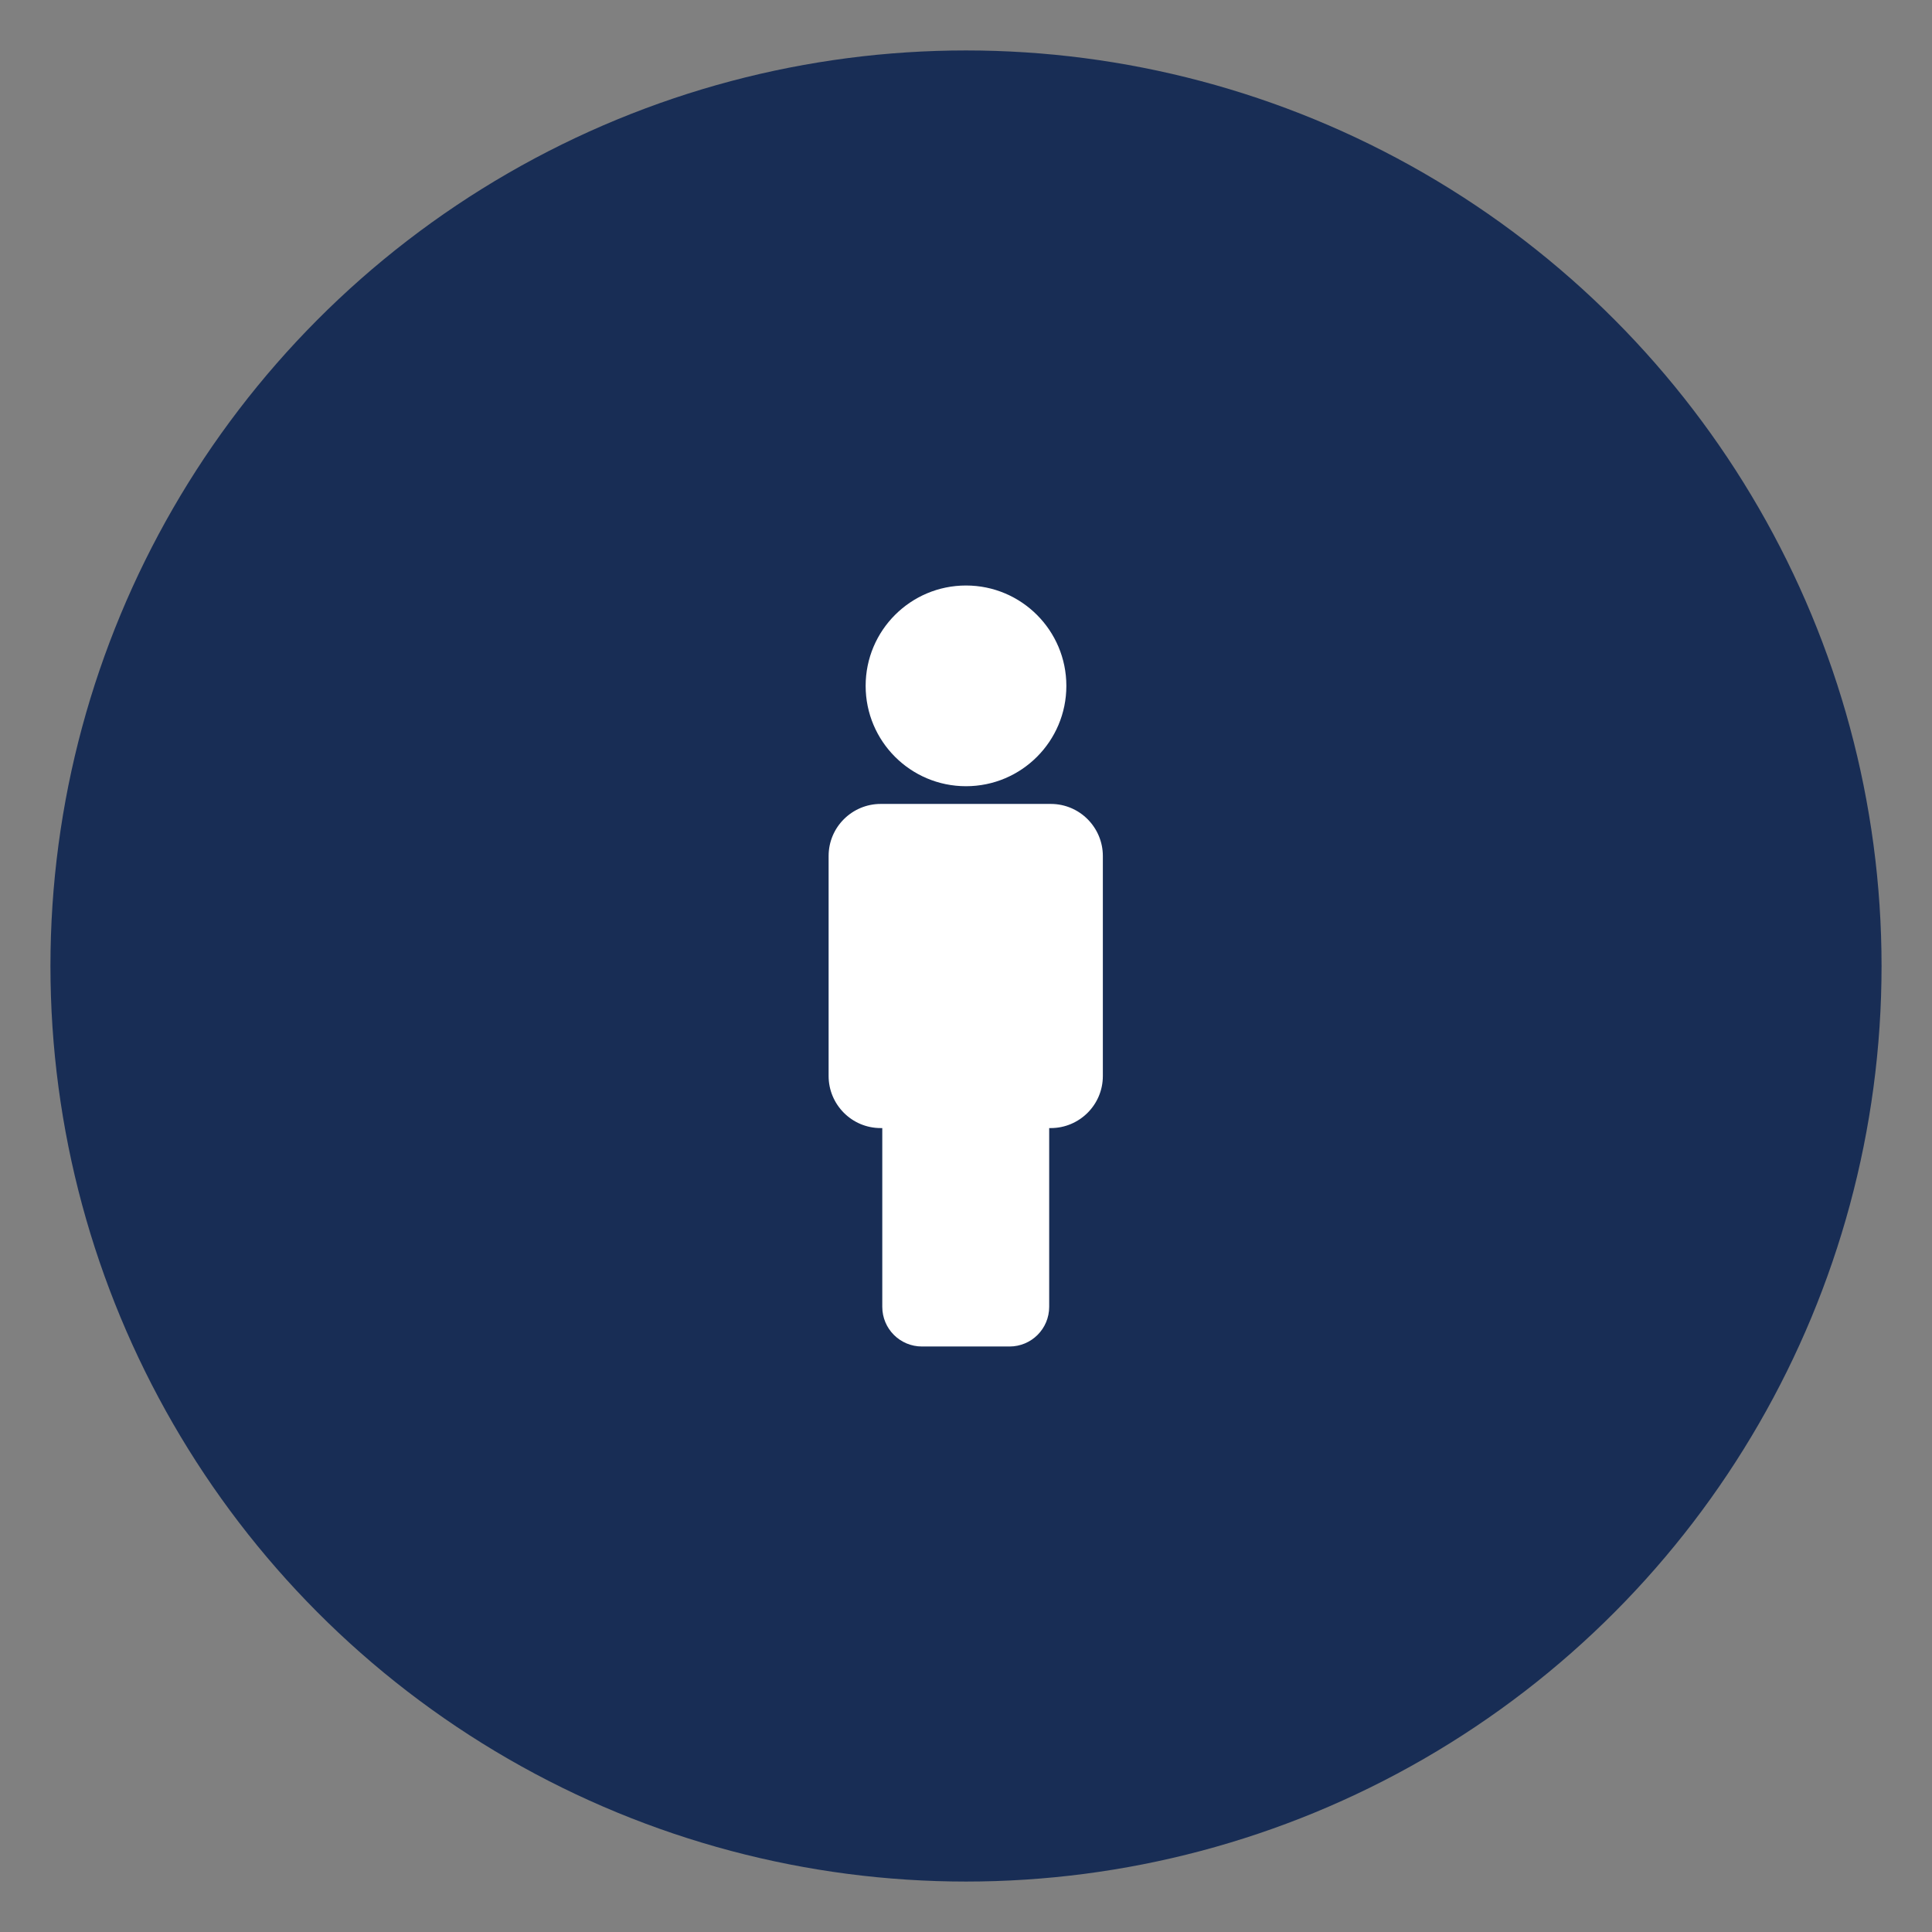
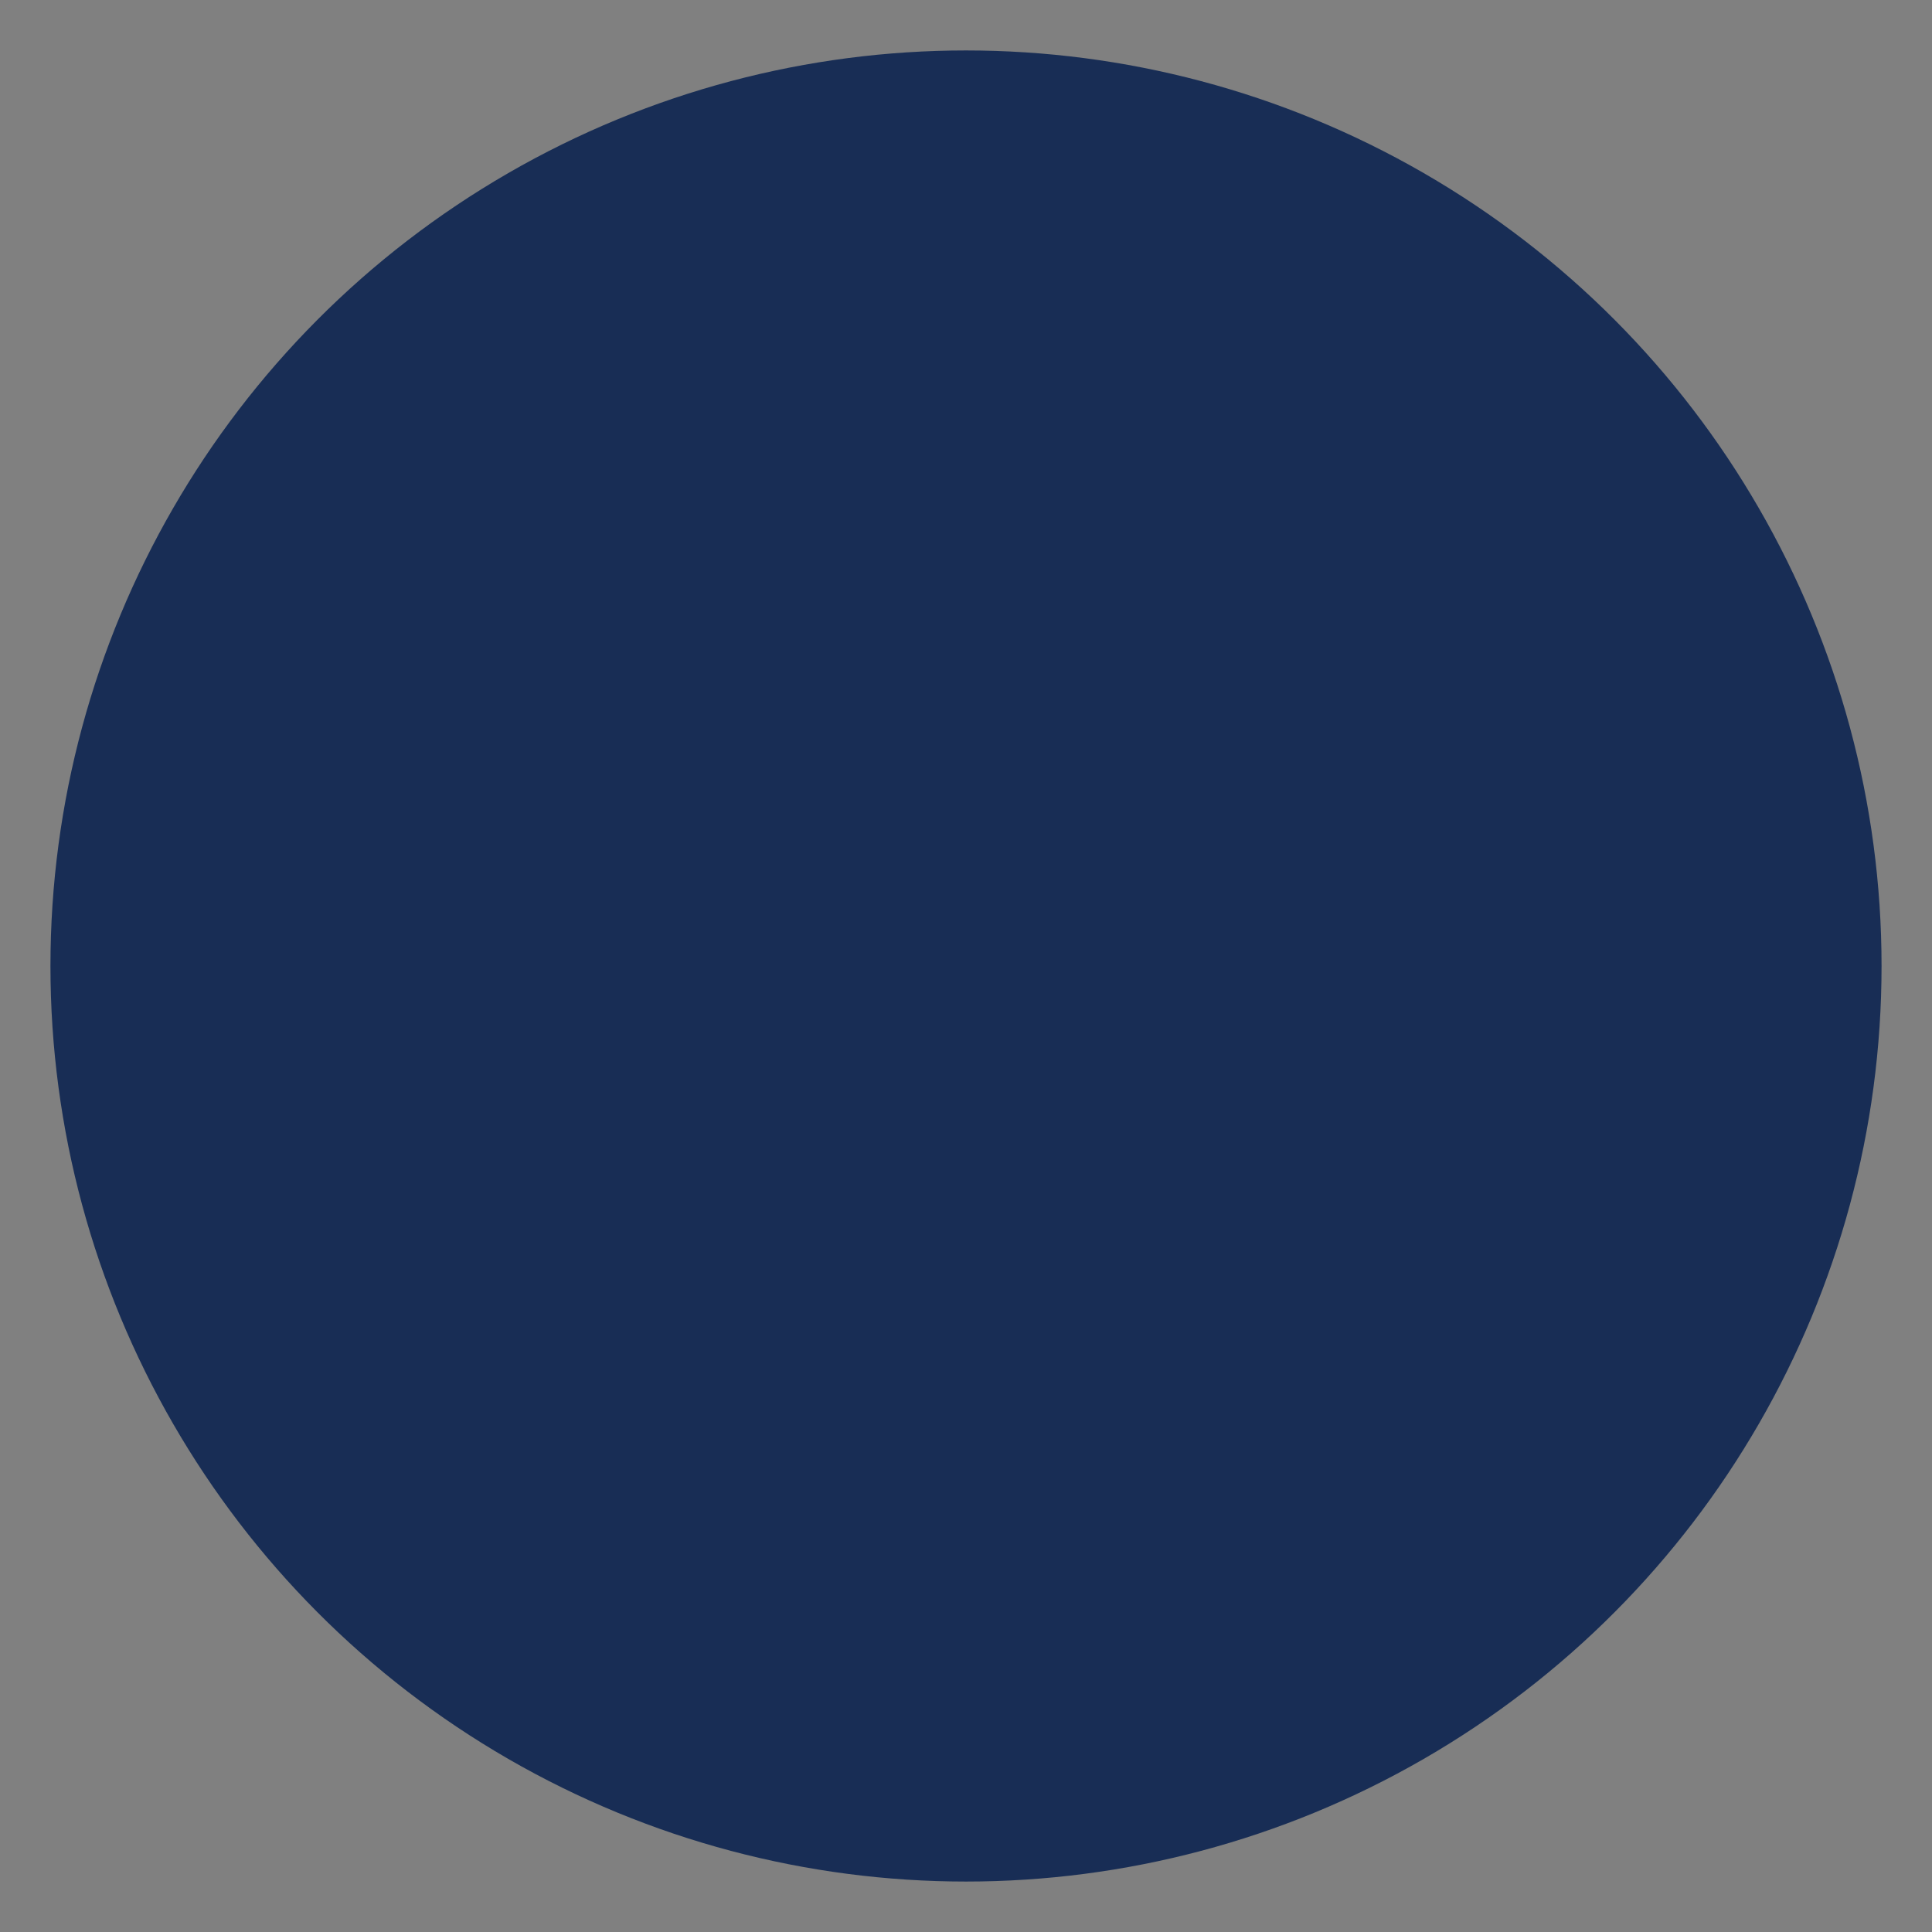
<svg xmlns="http://www.w3.org/2000/svg" version="1.1" id="Layer_1" x="0px" y="0px" viewBox="0 0 360 360" style="enable-background:new 0 0 360 360;" xml:space="preserve">
  <rect x="0" y="0" width="360" height="360" fill="#808080" stroke="none" />
  <style type="text/css">
	.st0{fill:#182D55;}
	.st1{fill:#FFFFFF;}
</style>
  <circle class="st0" cx="180" cy="180" r="170.6" />
-   <path class="st1" d="M205.5,159.5c0-5.3-4.3-9.7-9.7-9.7c0,0,0,0,0,0h-31.7c-5.3,0-9.7,4.3-9.7,9.7v41c0,5.3,4.3,9.7,9.7,9.7h0.3  v33.3c0,4.1,3.3,7.4,7.4,7.4c0,0,0,0,0,0h16.3c4.1,0,7.4-3.3,7.4-7.4v-33.3h0.3c5.3,0,9.7-4.3,9.7-9.7L205.5,159.5L205.5,159.5z" />
-   <circle class="st1" cx="180" cy="127.8" r="18.7" />
</svg>